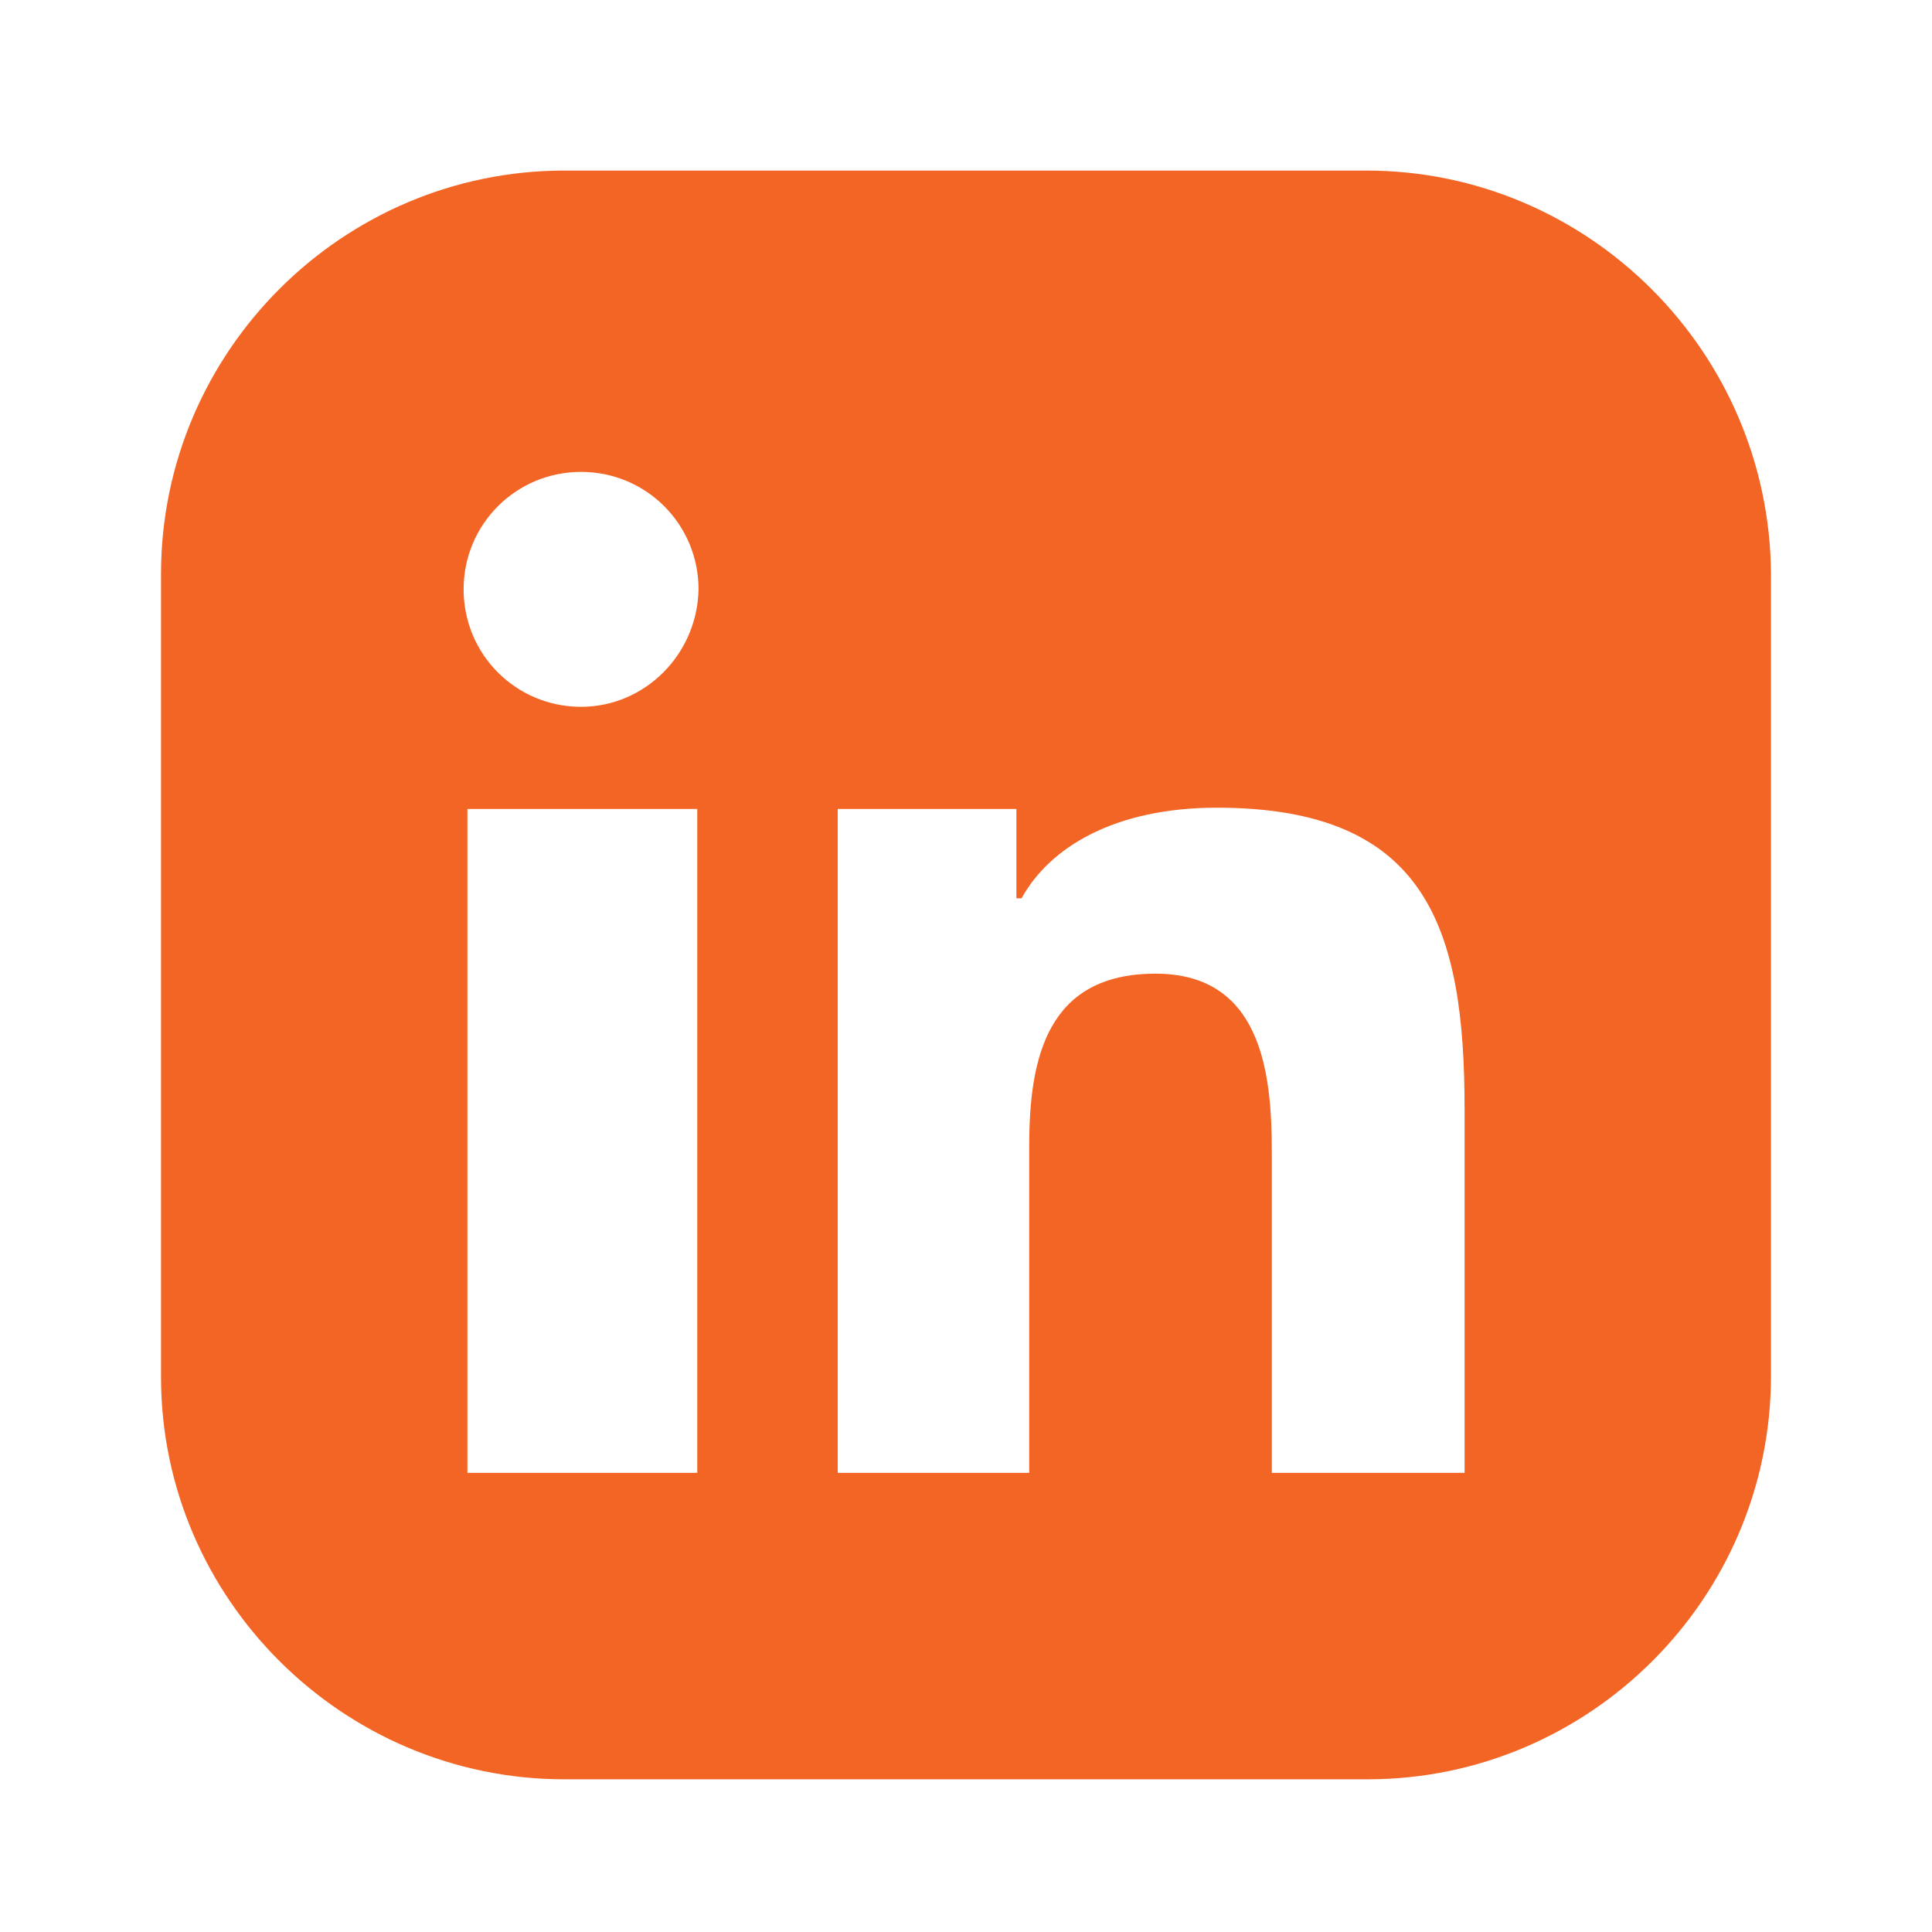
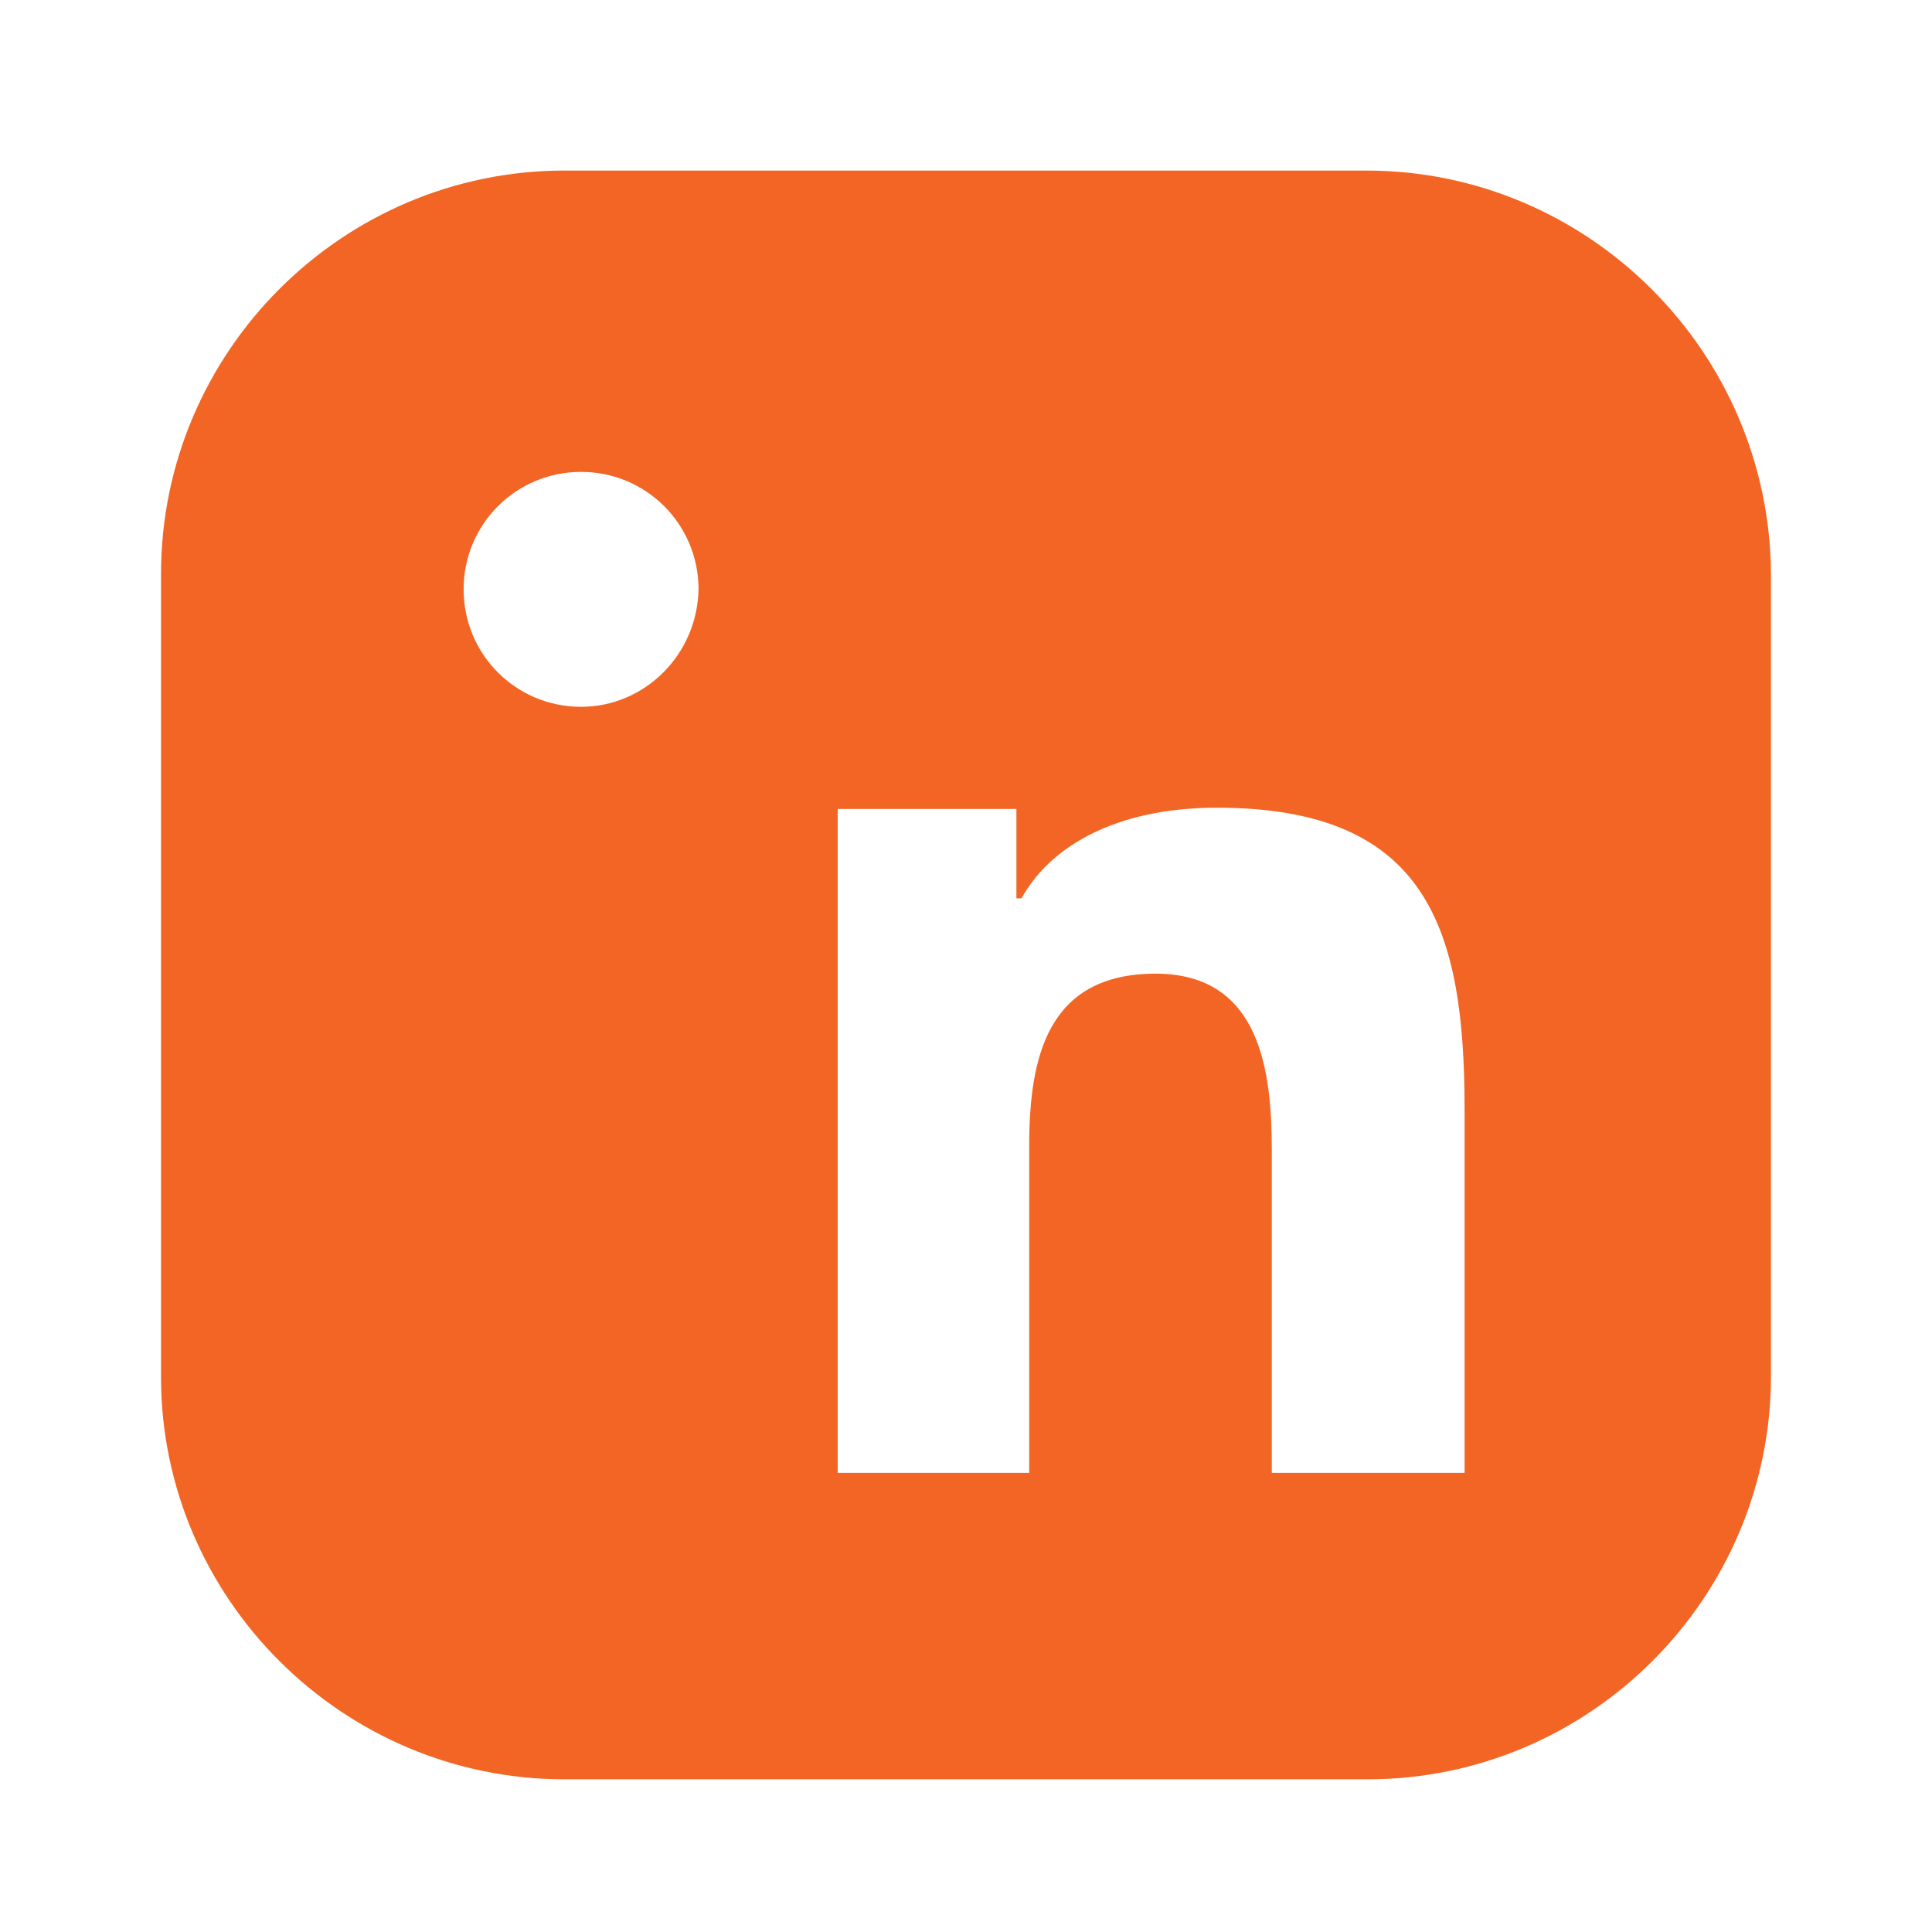
<svg xmlns="http://www.w3.org/2000/svg" width="32" height="32" viewBox="0 0 32 32" fill="none">
-   <path d="M22.63 2.825H9.349C5.67 2.825 2.667 5.828 2.667 9.508V22.809C2.667 26.468 5.67 29.471 9.349 29.471H22.651C26.33 29.471 29.333 26.468 29.333 22.788V9.508C29.312 5.828 26.309 2.825 22.63 2.825ZM11.549 24.395H7.742V13.399H11.549V24.395ZM9.624 11.707C8.546 11.707 7.679 10.84 7.679 9.761C7.679 8.683 8.546 7.816 9.624 7.816C10.703 7.816 11.57 8.683 11.57 9.761C11.549 10.84 10.681 11.707 9.624 11.707ZM24.258 24.395H24.237H21.065V19.066C21.065 17.776 20.896 16.127 19.14 16.127C17.343 16.127 17.047 17.523 17.047 18.982V24.395H13.875V13.399H16.835V14.879H16.92C17.385 14.033 18.464 13.378 20.155 13.378C23.645 13.378 24.258 15.387 24.258 18.368V24.395Z" fill="#F26524" />
+   <path d="M22.63 2.825H9.349C5.67 2.825 2.667 5.828 2.667 9.508V22.809C2.667 26.468 5.67 29.471 9.349 29.471H22.651C26.33 29.471 29.333 26.468 29.333 22.788V9.508C29.312 5.828 26.309 2.825 22.63 2.825ZM11.549 24.395V13.399H11.549V24.395ZM9.624 11.707C8.546 11.707 7.679 10.84 7.679 9.761C7.679 8.683 8.546 7.816 9.624 7.816C10.703 7.816 11.57 8.683 11.57 9.761C11.549 10.84 10.681 11.707 9.624 11.707ZM24.258 24.395H24.237H21.065V19.066C21.065 17.776 20.896 16.127 19.14 16.127C17.343 16.127 17.047 17.523 17.047 18.982V24.395H13.875V13.399H16.835V14.879H16.92C17.385 14.033 18.464 13.378 20.155 13.378C23.645 13.378 24.258 15.387 24.258 18.368V24.395Z" fill="#F26524" />
</svg>